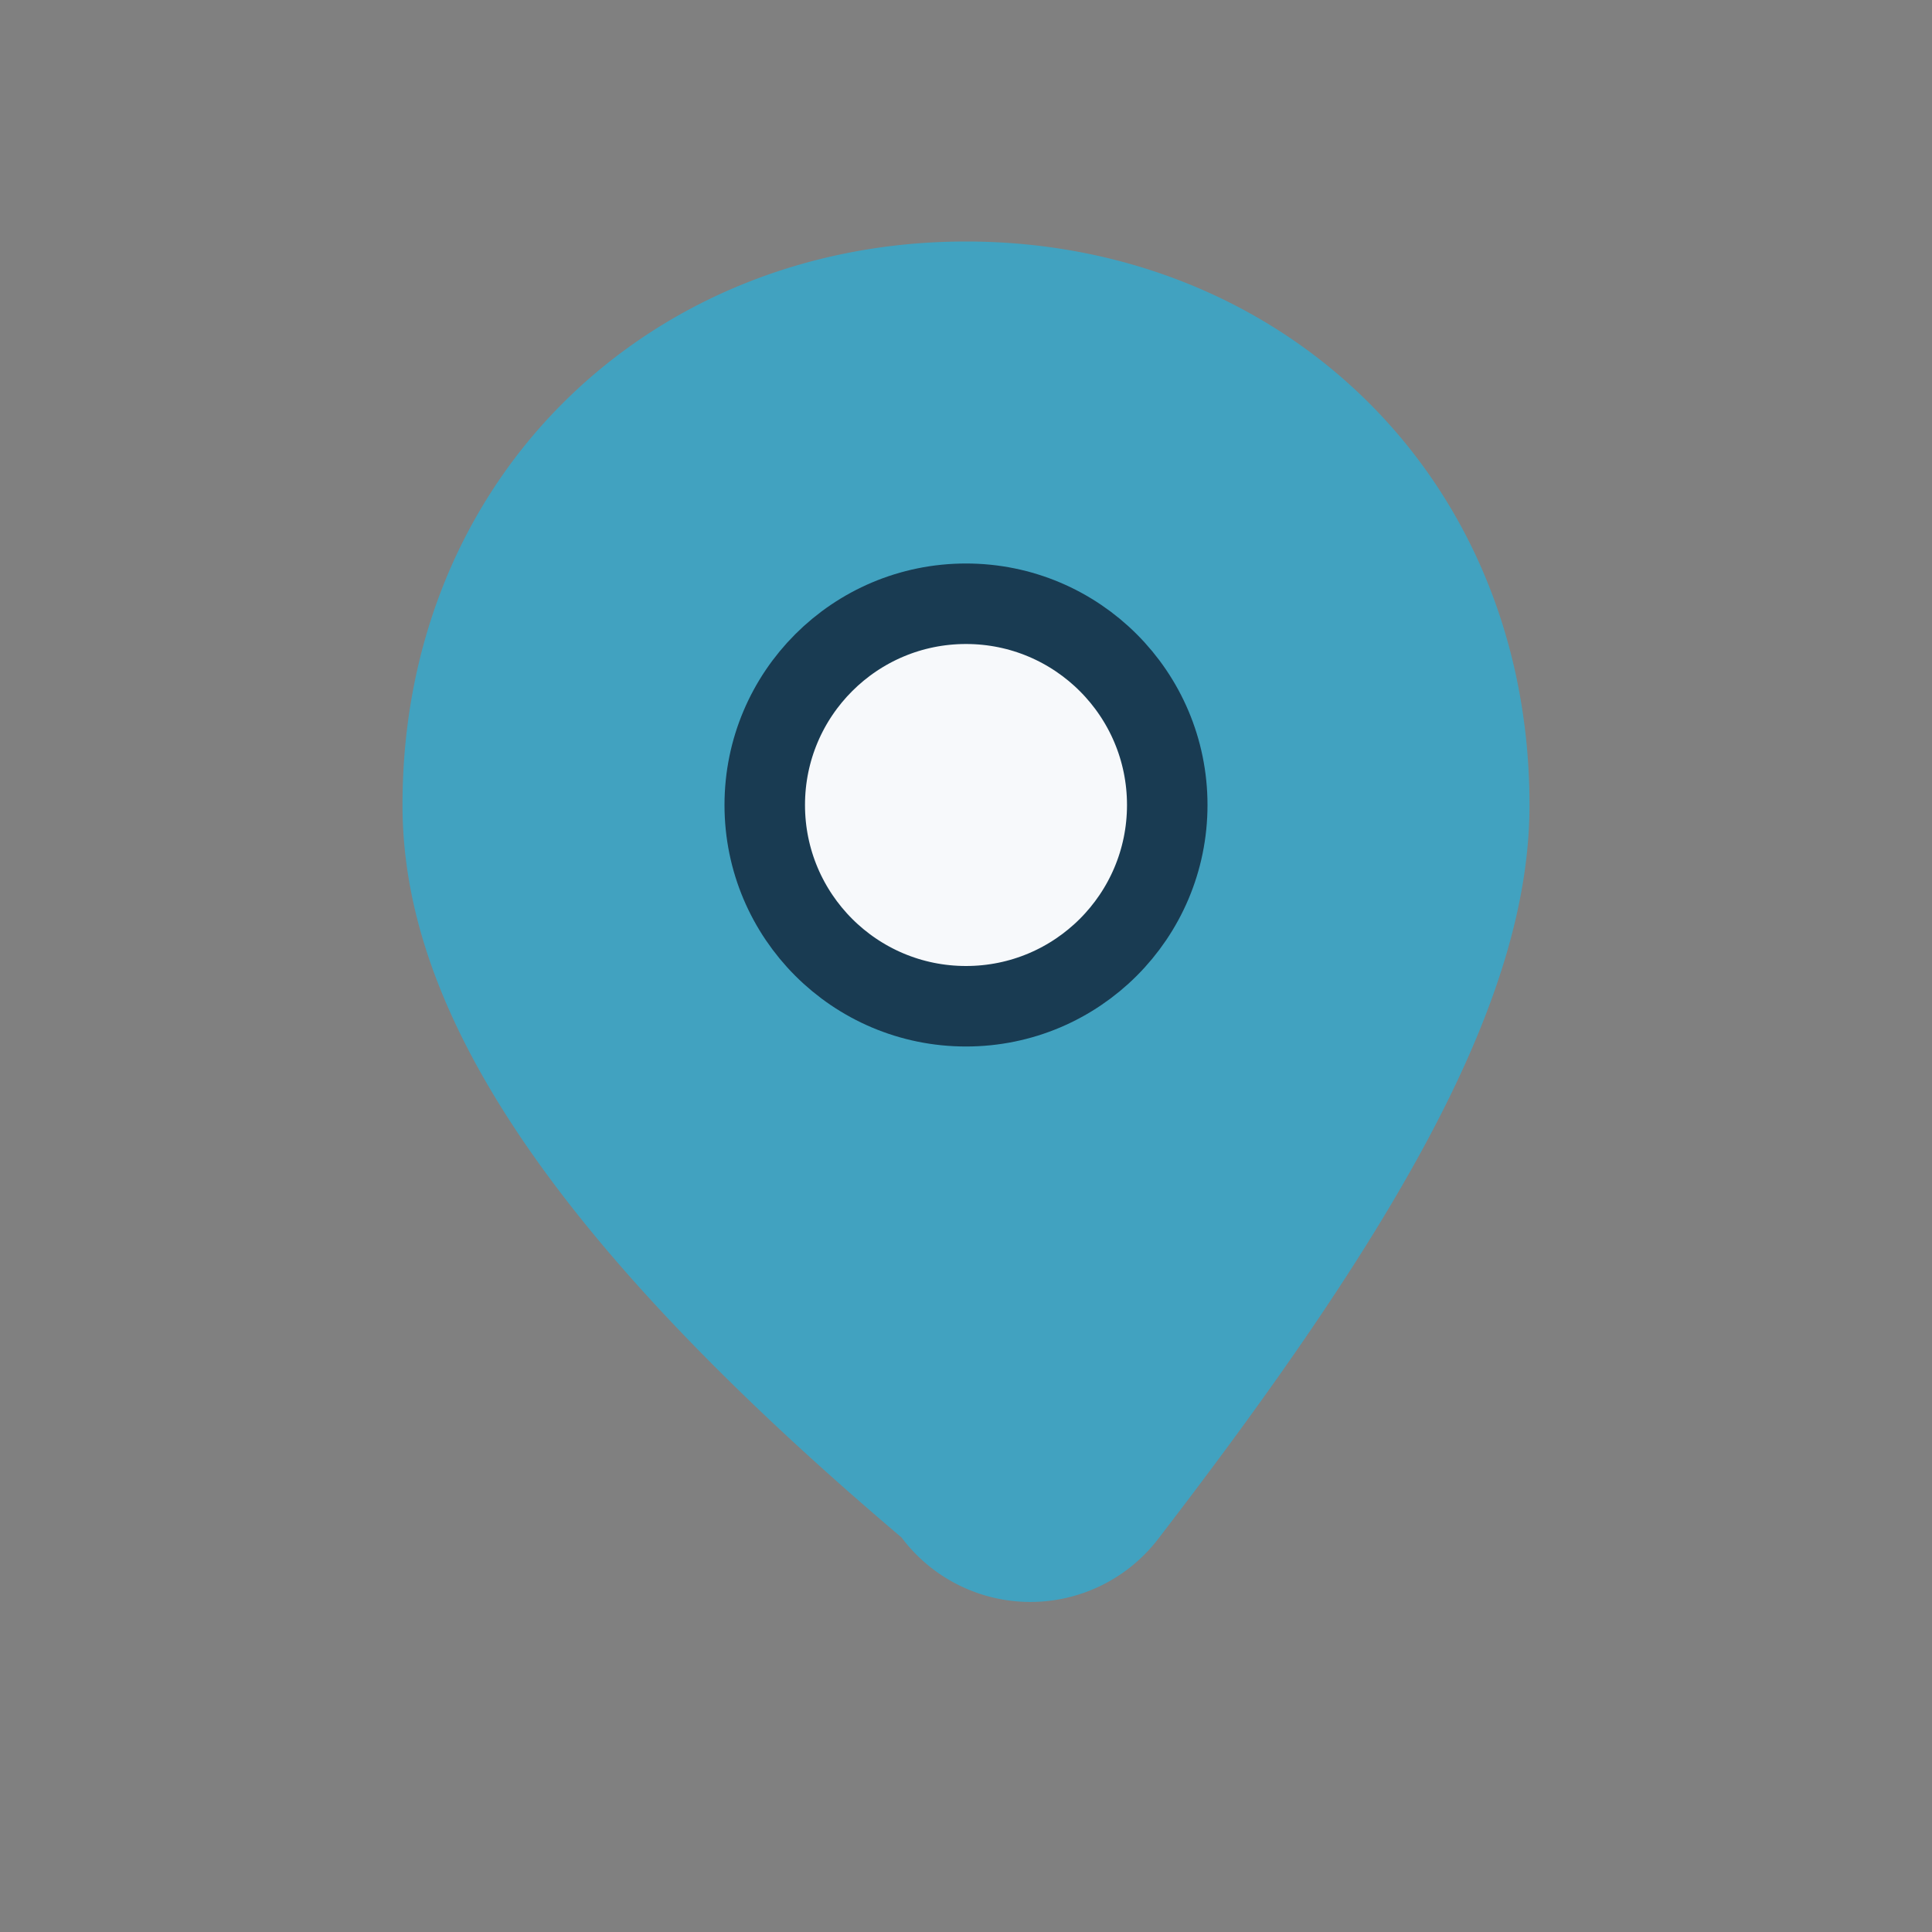
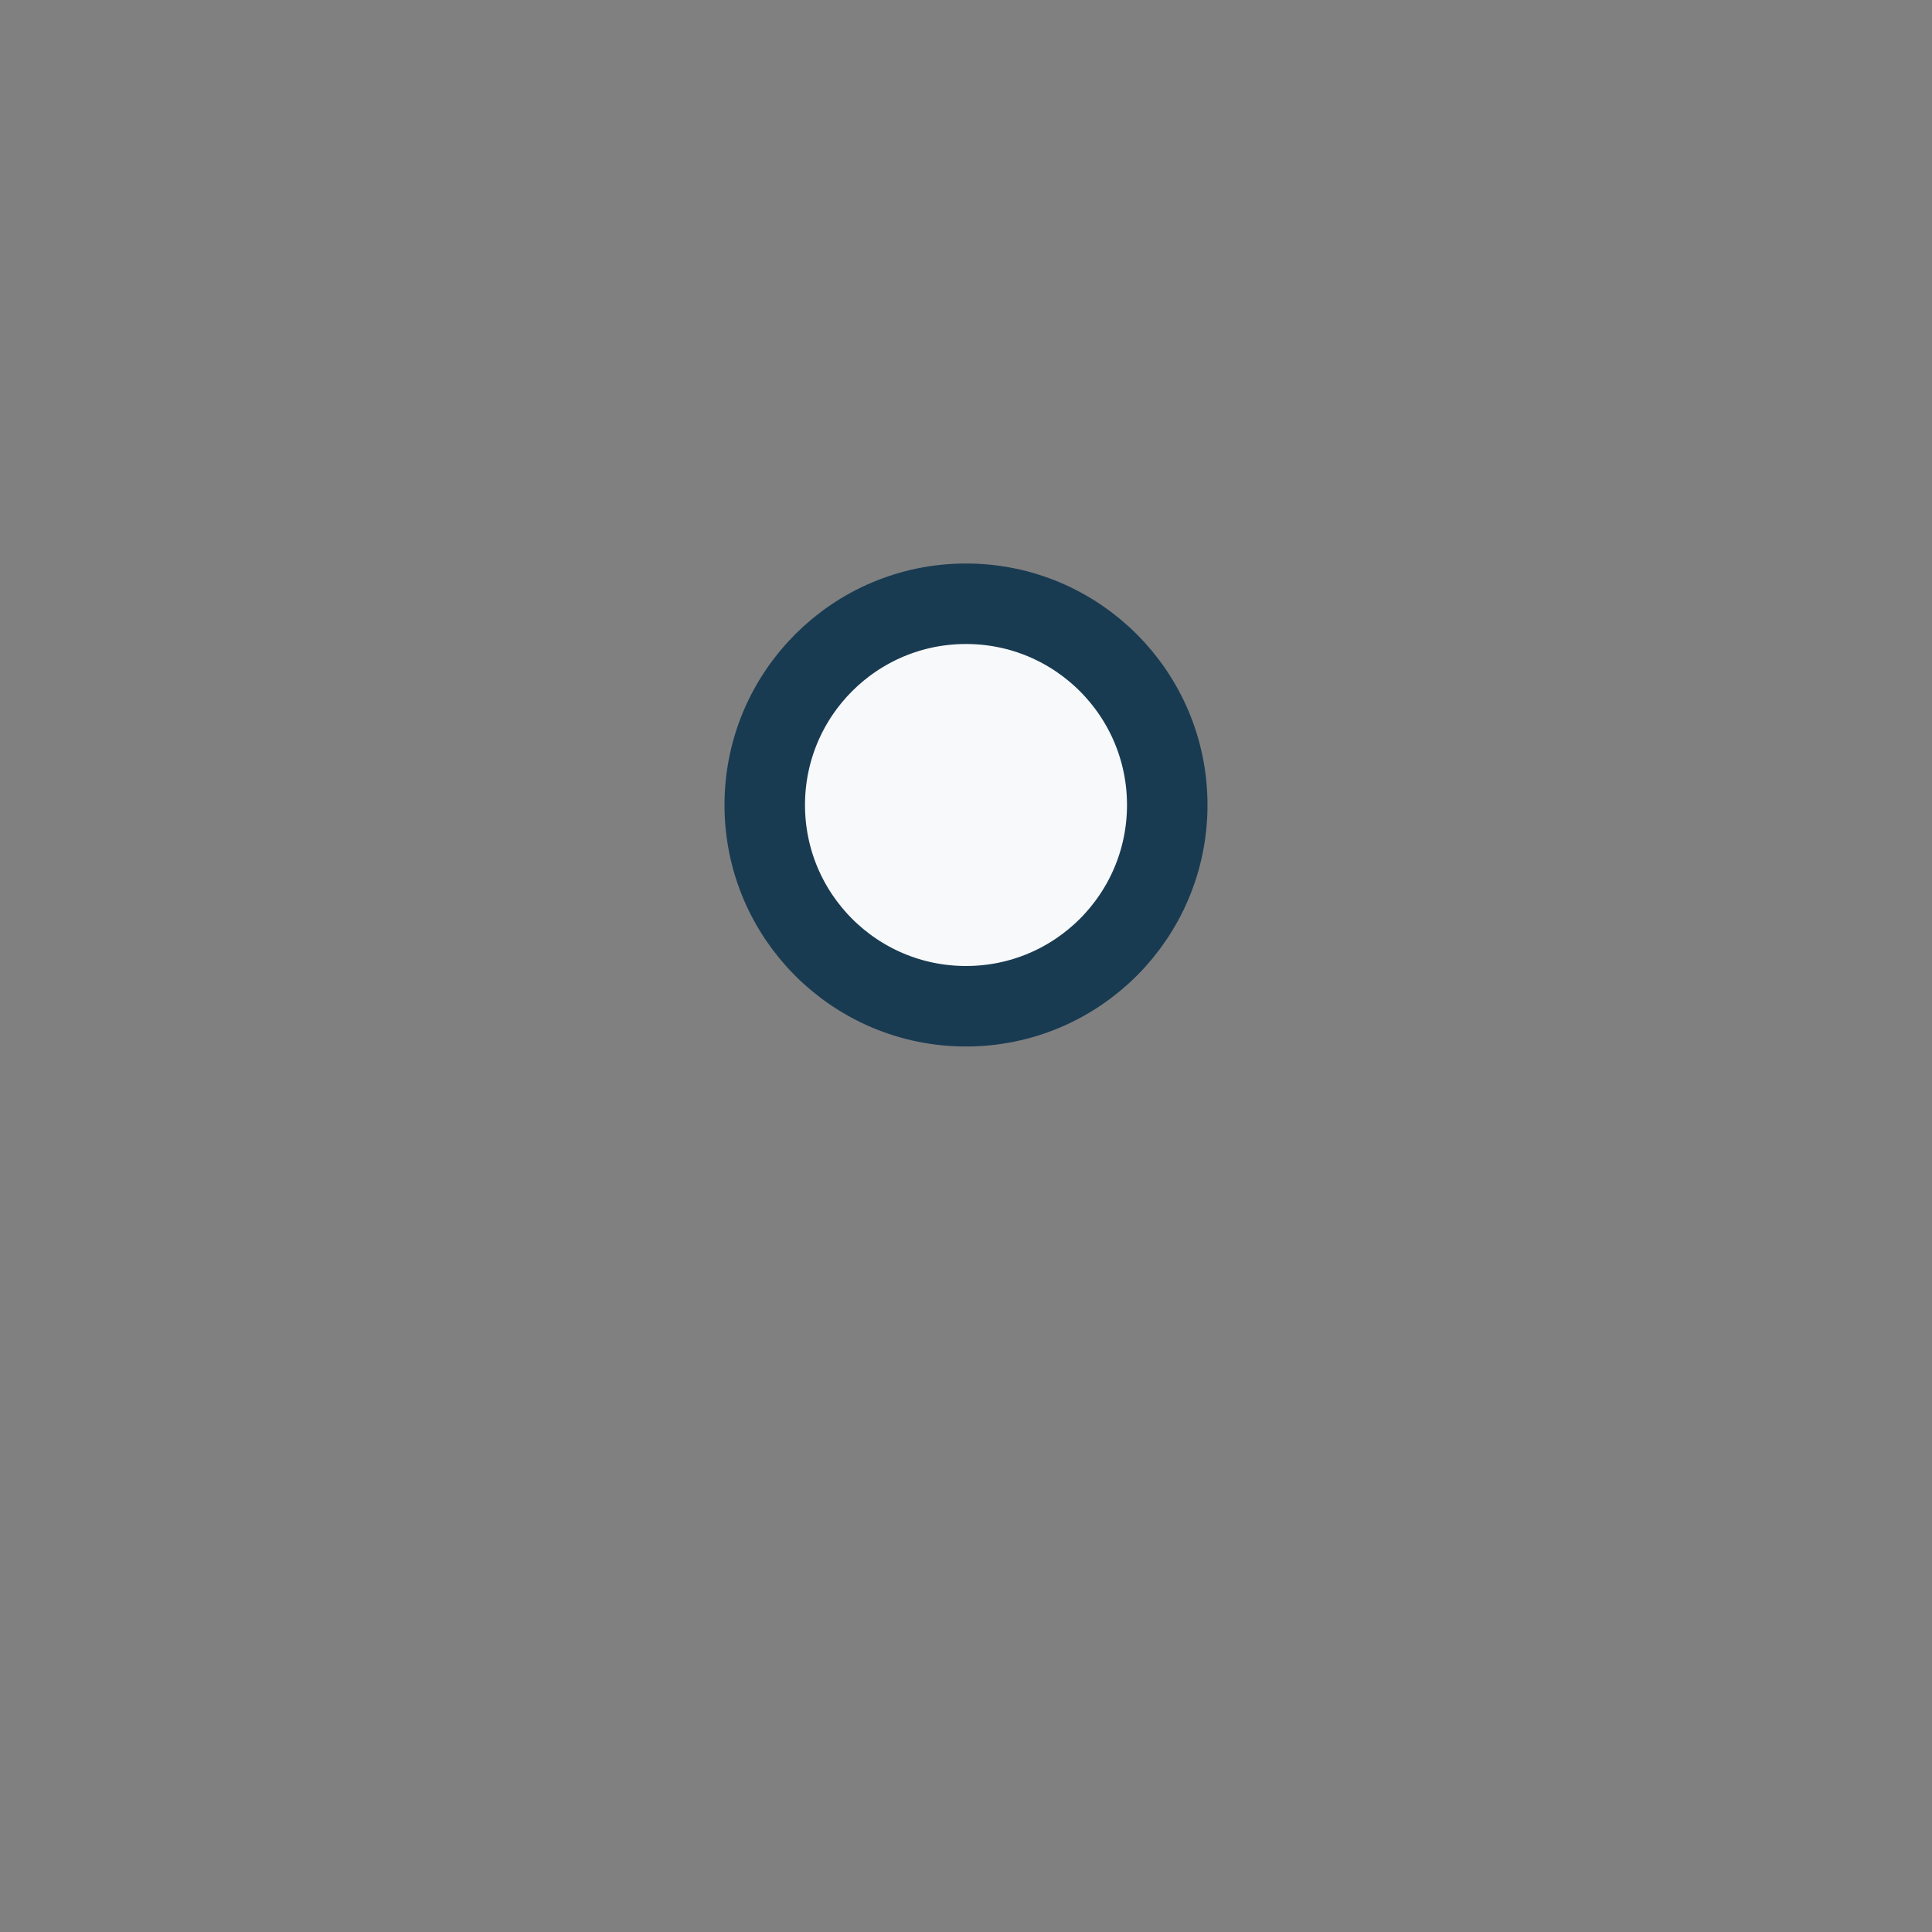
<svg xmlns="http://www.w3.org/2000/svg" width="24" height="24" viewBox="0 0 24 24">
  <rect x="0" y="0" width="24" height="24" fill="#808080" stroke="none" />
-   <path d="M12 3c3.9 0 7 2.9 7 7 0 2.4-1.6 5.2-4.6 9.1a2 2 0 0 1-3.2 0C6.6 15.2 5 12.4 5 10c0-4.1 3.1-7 7-7z" fill="#41A2C0" />
  <circle cx="12" cy="10" r="2.5" fill="#F7F9FB" stroke="#193B52" />
</svg>